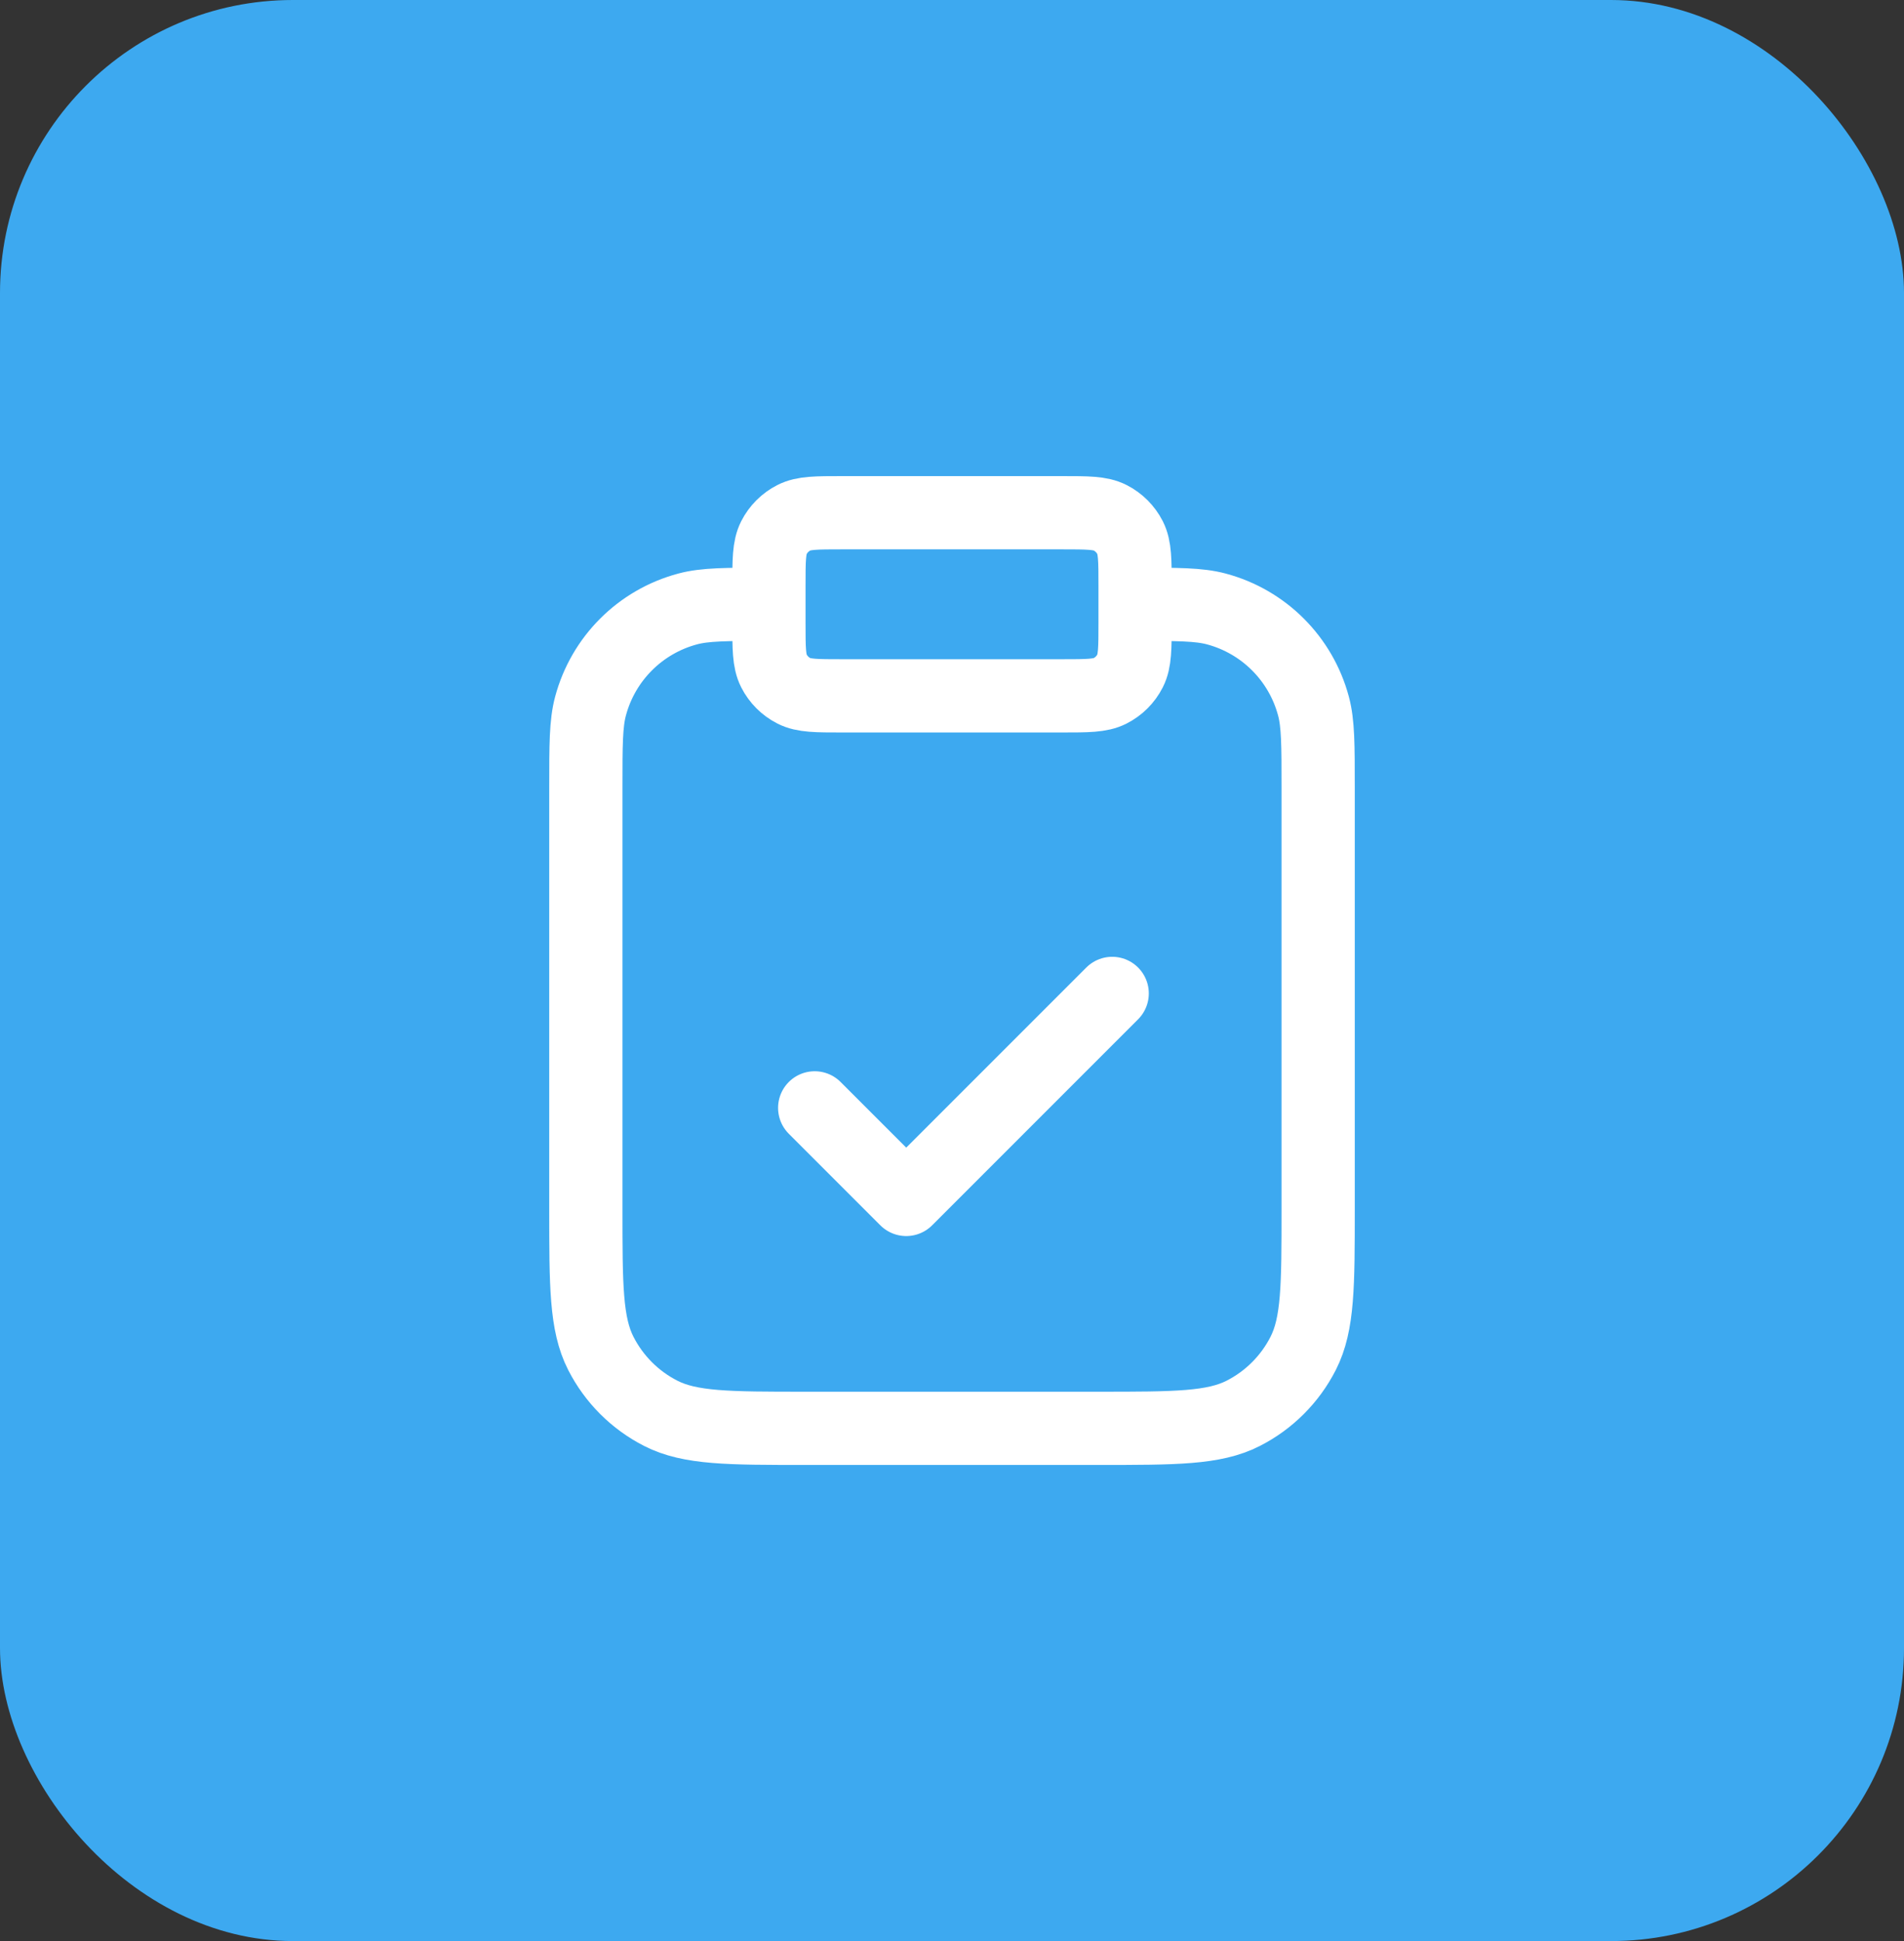
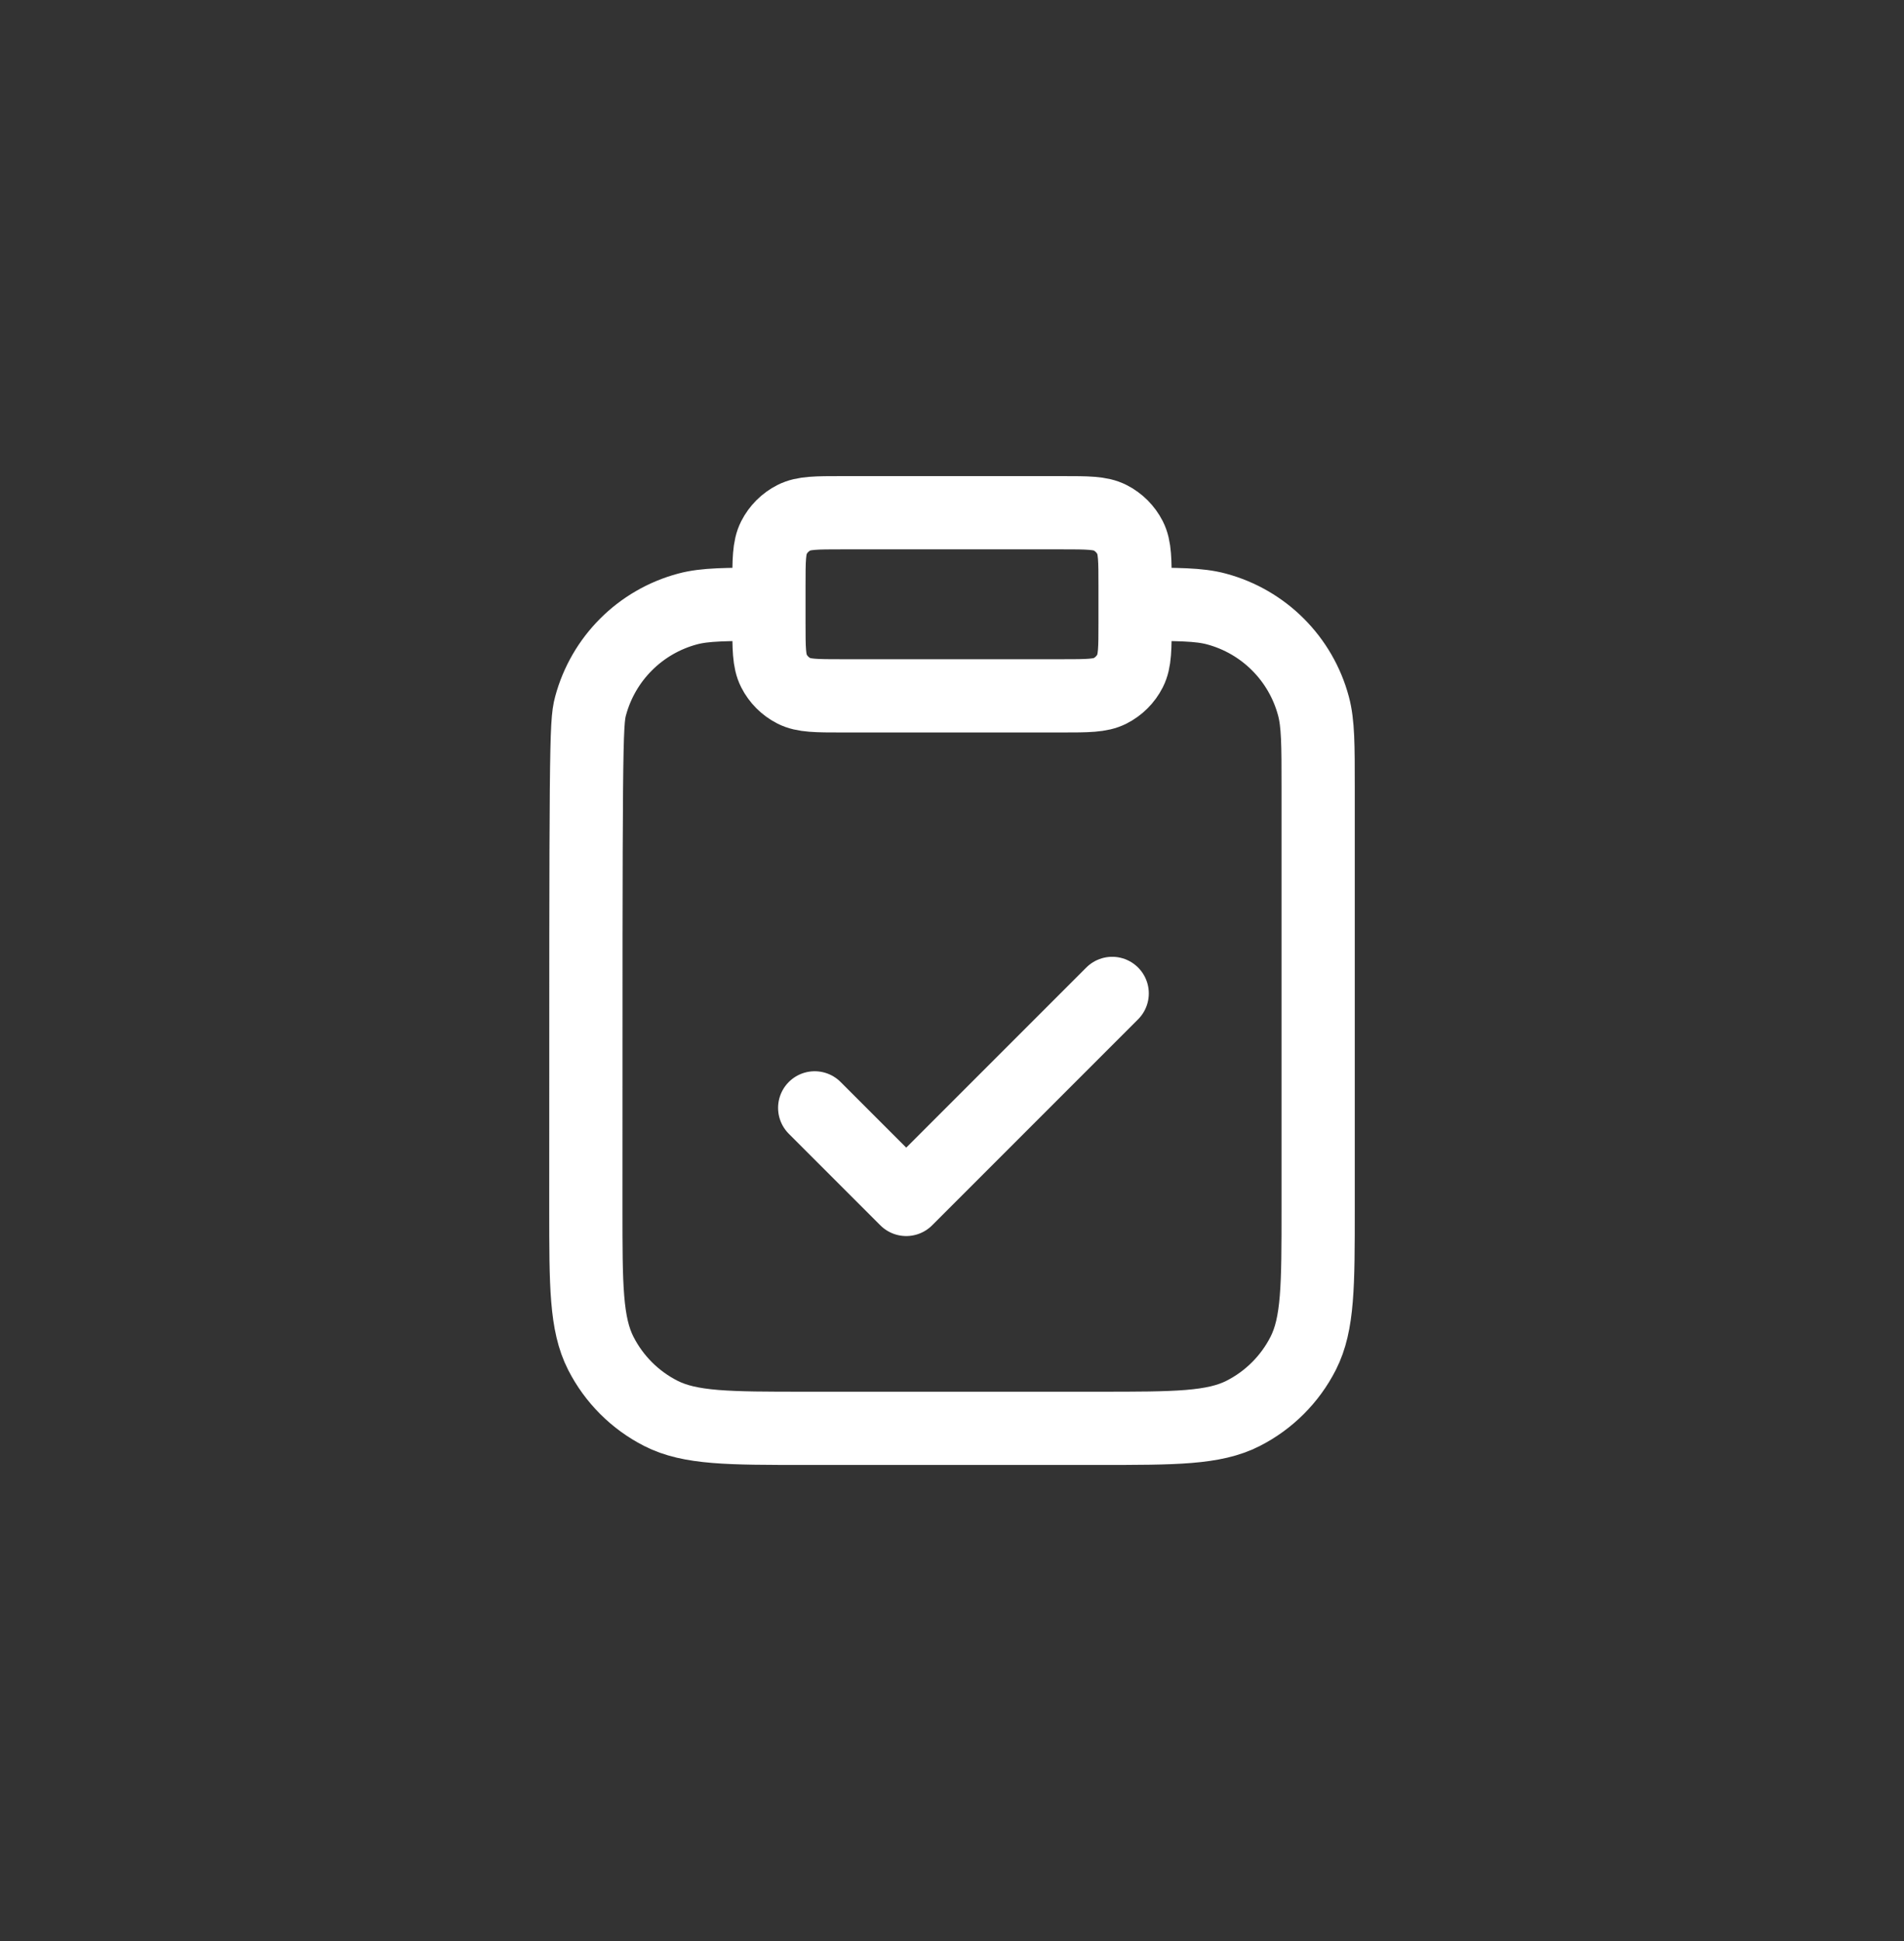
<svg xmlns="http://www.w3.org/2000/svg" width="52" height="53" viewBox="0 0 52 53" fill="none">
  <rect x="0" y="0" width="52" height="53" fill="#333333" stroke="none" />
-   <rect width="52" height="53" rx="8" fill="#3DA9F0" />
-   <path d="M31 16.5C32.163 16.5 32.744 16.5 33.221 16.628C34.515 16.974 35.526 17.985 35.872 19.279C36 19.756 36 20.337 36 21.5V33C36 35.1 36 36.15 35.591 36.953C35.232 37.658 34.658 38.232 33.953 38.591C33.15 39 32.1 39 30 39H22C19.9 39 18.85 39 18.047 38.591C17.342 38.232 16.768 37.658 16.409 36.953C16 36.15 16 35.1 16 33V21.5C16 20.337 16 19.756 16.128 19.279C16.474 17.985 17.485 16.974 18.779 16.628C19.256 16.5 19.837 16.5 21 16.5M22.25 30.25L24.75 32.75L30.375 27.125M23 19H29C29.7 19 30.05 19 30.317 18.864C30.553 18.744 30.744 18.553 30.864 18.317C31 18.05 31 17.7 31 17V16C31 15.3 31 14.95 30.864 14.682C30.744 14.447 30.553 14.256 30.317 14.136C30.05 14 29.7 14 29 14H23C22.3 14 21.95 14 21.683 14.136C21.447 14.256 21.256 14.447 21.136 14.682C21 14.95 21 15.3 21 16V17C21 17.7 21 18.05 21.136 18.317C21.256 18.553 21.447 18.744 21.683 18.864C21.95 19 22.3 19 23 19Z" stroke="white" stroke-width="2" stroke-linecap="round" stroke-linejoin="round" />
+   <path d="M31 16.5C32.163 16.5 32.744 16.5 33.221 16.628C34.515 16.974 35.526 17.985 35.872 19.279C36 19.756 36 20.337 36 21.5V33C36 35.1 36 36.15 35.591 36.953C35.232 37.658 34.658 38.232 33.953 38.591C33.15 39 32.1 39 30 39H22C19.9 39 18.85 39 18.047 38.591C17.342 38.232 16.768 37.658 16.409 36.953C16 36.15 16 35.1 16 33C16 20.337 16 19.756 16.128 19.279C16.474 17.985 17.485 16.974 18.779 16.628C19.256 16.5 19.837 16.5 21 16.5M22.25 30.25L24.75 32.75L30.375 27.125M23 19H29C29.7 19 30.05 19 30.317 18.864C30.553 18.744 30.744 18.553 30.864 18.317C31 18.05 31 17.7 31 17V16C31 15.3 31 14.95 30.864 14.682C30.744 14.447 30.553 14.256 30.317 14.136C30.05 14 29.7 14 29 14H23C22.3 14 21.95 14 21.683 14.136C21.447 14.256 21.256 14.447 21.136 14.682C21 14.95 21 15.3 21 16V17C21 17.7 21 18.05 21.136 18.317C21.256 18.553 21.447 18.744 21.683 18.864C21.95 19 22.3 19 23 19Z" stroke="white" stroke-width="2" stroke-linecap="round" stroke-linejoin="round" />
</svg>